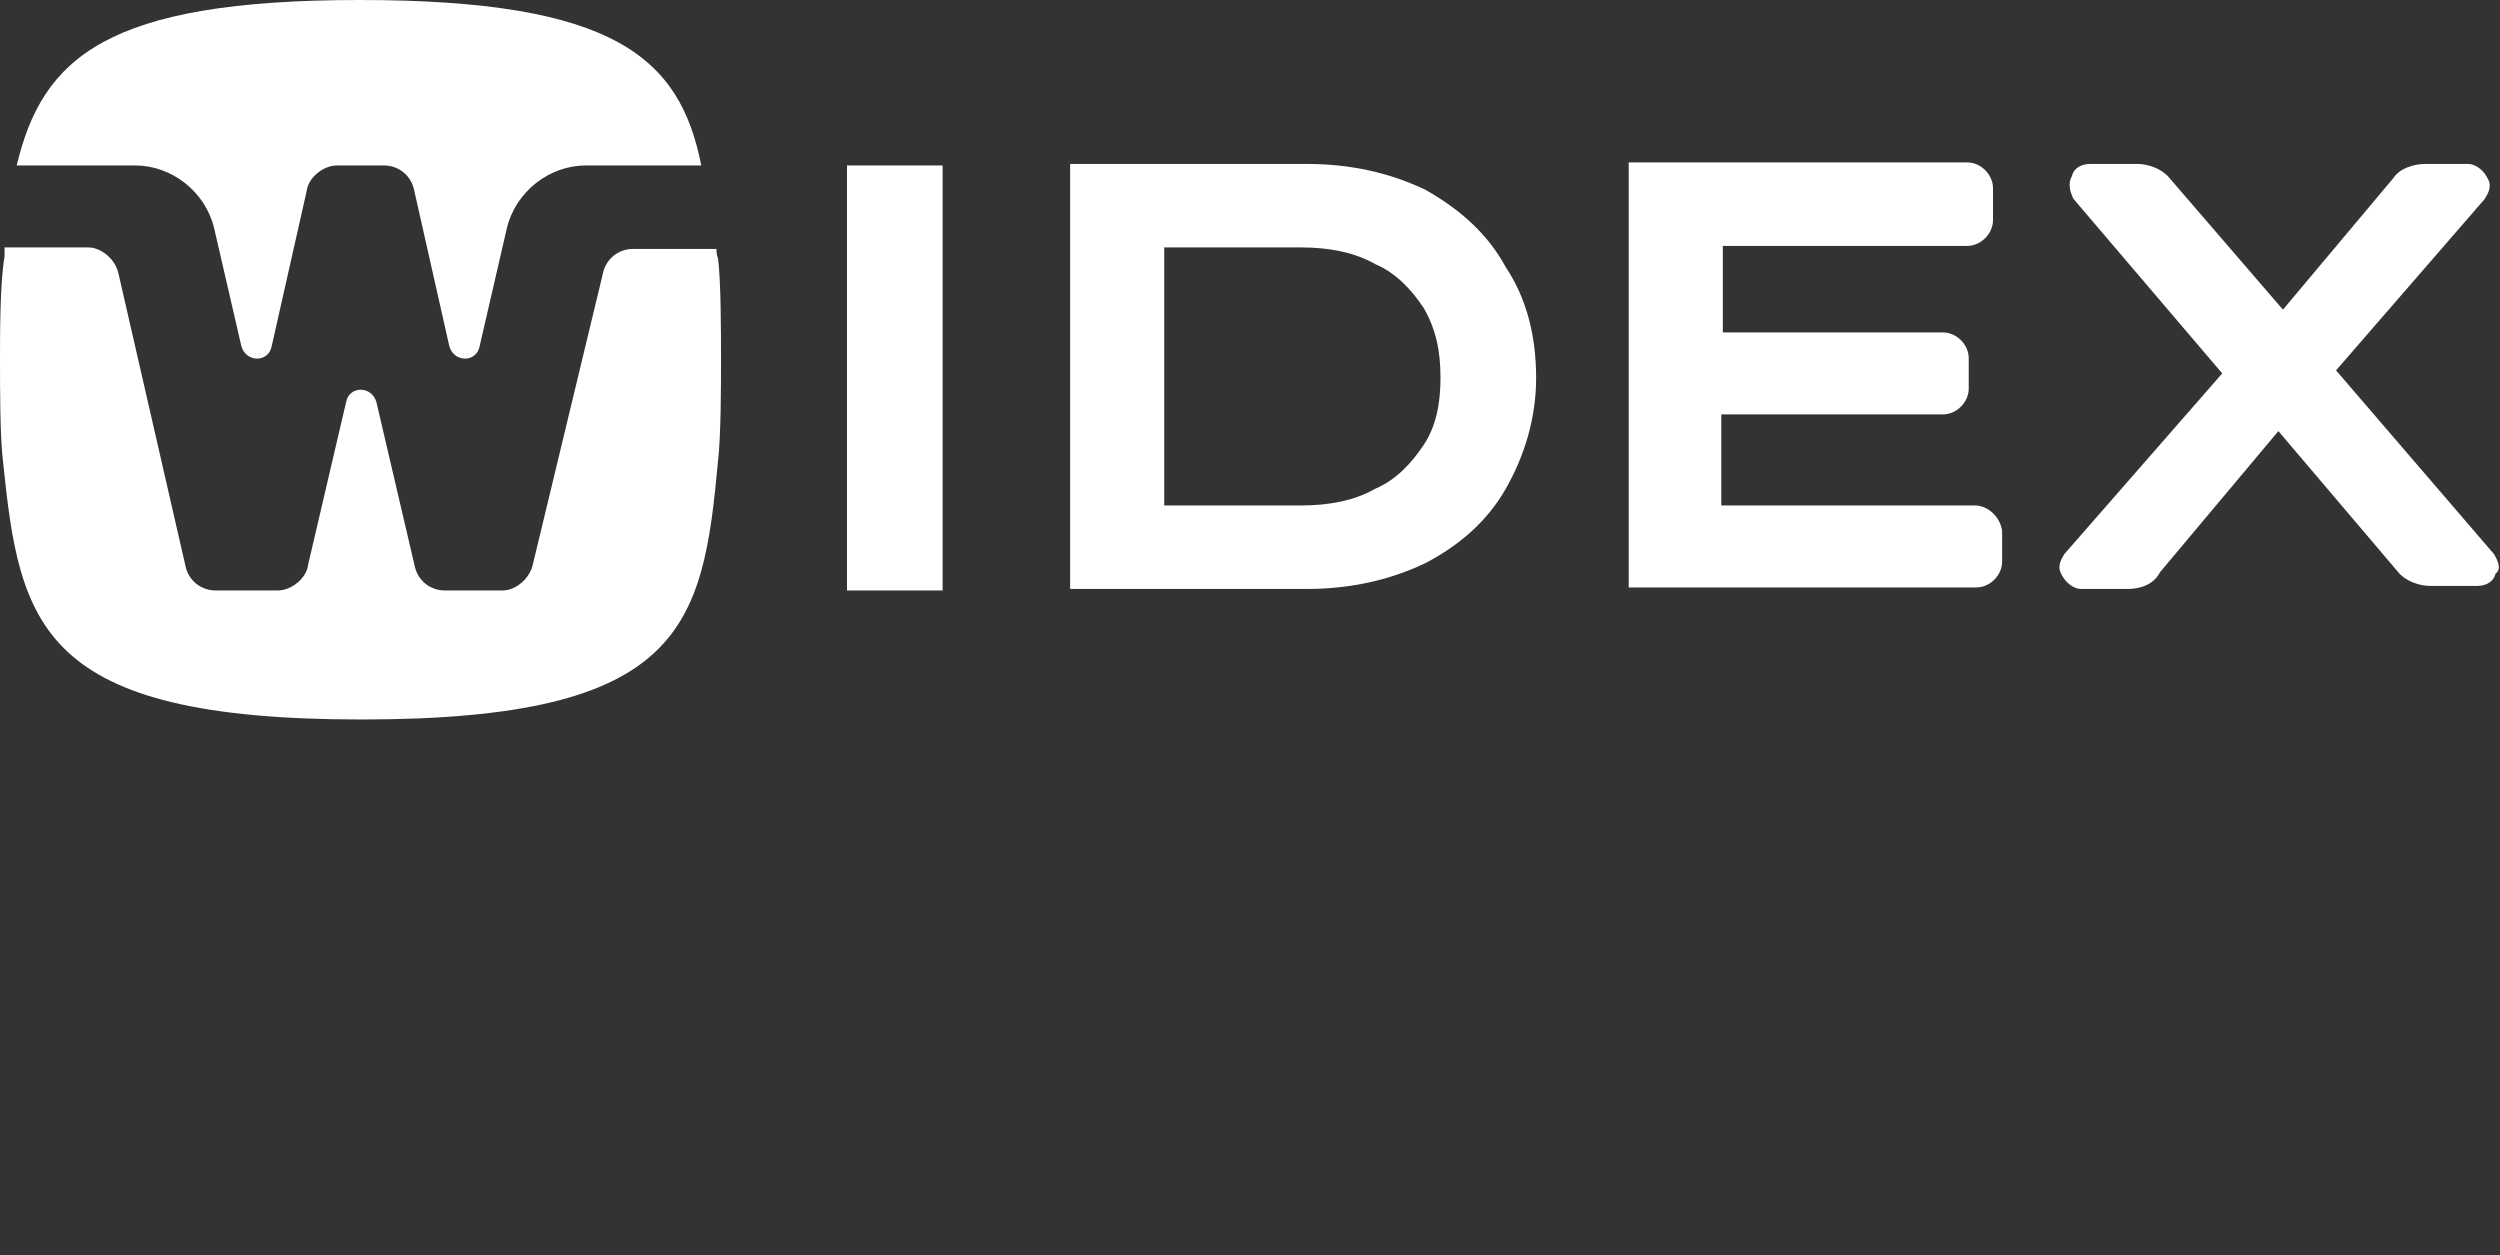
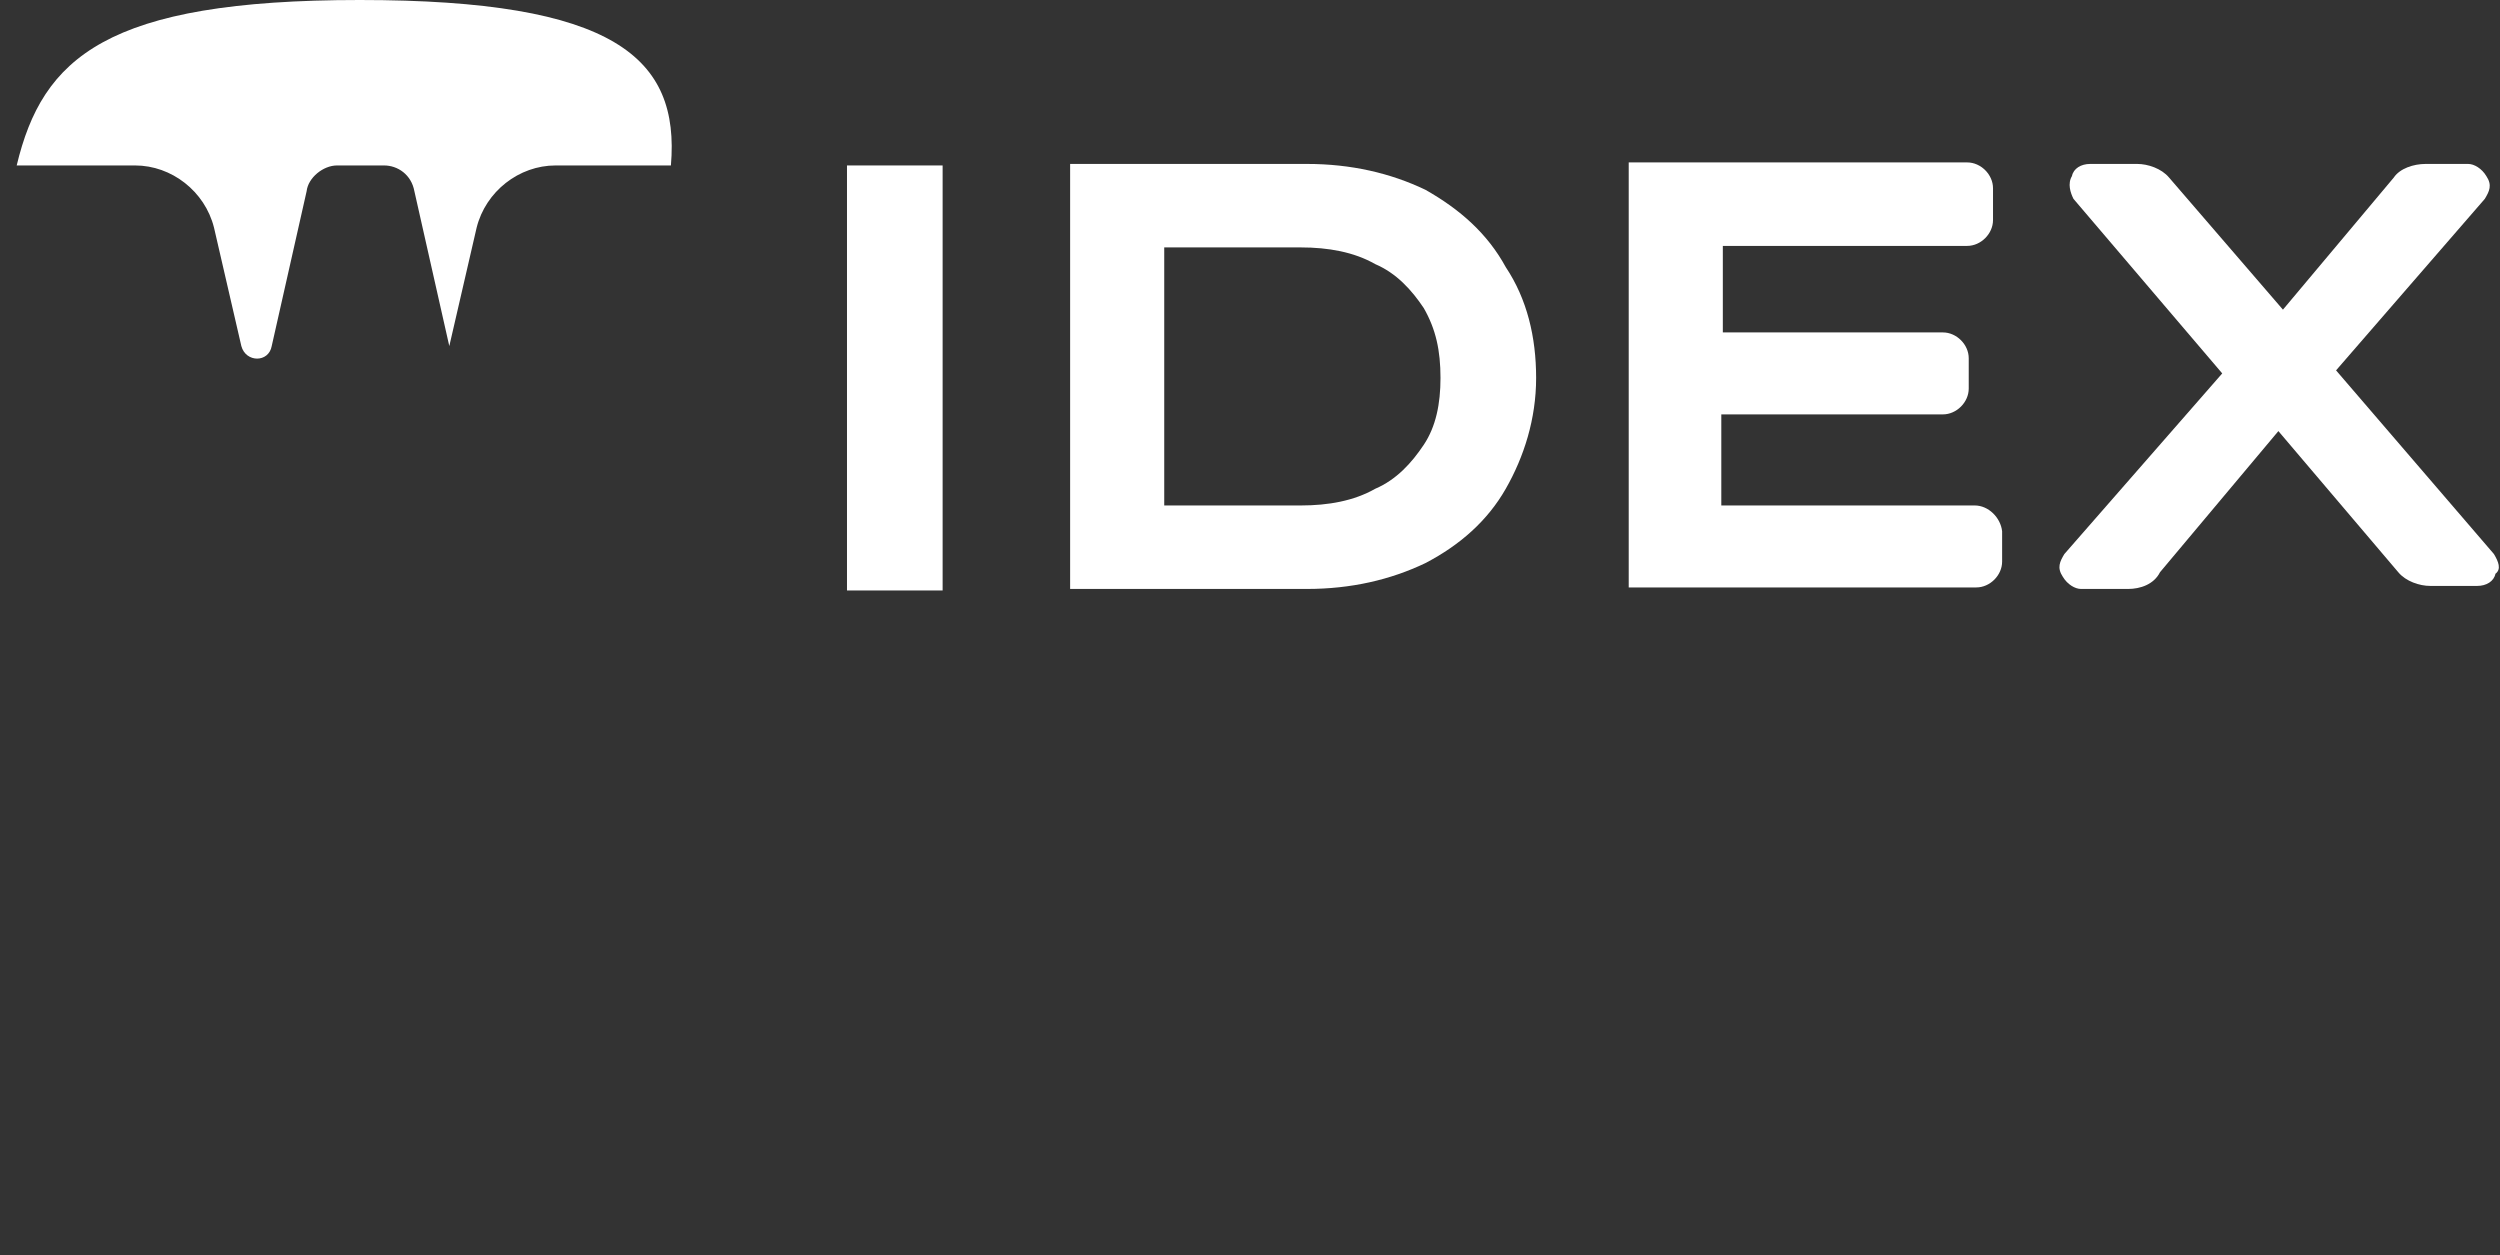
<svg xmlns="http://www.w3.org/2000/svg" version="1.1" id="レイヤー_1" x="0px" y="0px" viewBox="0 0 164.7 82.7" style="enable-background:new 0 0 164.7 82.7;" xml:space="preserve">
  <rect x="0" y="0" width="164.7" height="82.7" fill="#333333" stroke="none" />
  <style type="text/css">
	.st0{fill:#FFFFFF;}
</style>
  <g>
    <g>
      <g id="XMLID_00000038384259222731545300000009703716851201295804_">
        <g id="XMLID_00000097490005906974293270000011262192663300602046_">
          <path id="XMLID_00000170978545632982094890000007110003113478325398_" class="st0" d="M62.1,10.9h-6.3v28h6.3V10.9z" />
          <path id="XMLID_00000067231556167165780170000010343733544979963285_" class="st0" d="M93.9,12.5c-2.3-1.1-4.9-1.7-7.8-1.7H70.5      v28h15.6c2.9,0,5.5-0.6,7.8-1.7c2.3-1.2,4.1-2.8,5.3-4.9s2-4.6,2-7.3s-0.6-5.2-2-7.3C98,15.4,96.2,13.8,93.9,12.5z M94.9,24.9      c0,1.7-0.3,3.2-1.1,4.4s-1.8,2.3-3.2,2.9c-1.4,0.8-3.1,1.1-4.9,1.1h-9v-17h9c1.8,0,3.5,0.3,4.9,1.1c1.4,0.6,2.4,1.7,3.2,2.9      C94.6,21.7,94.9,23.1,94.9,24.9z" />
          <path id="XMLID_00000032640096072770639900000010320280368818404761_" class="st0" d="M130.1,33.3h-16.7v-6H128      c0.9,0,1.7-0.8,1.7-1.7v-2c0-0.9-0.8-1.7-1.7-1.7h-14.5v-5.7h16.1c0.9,0,1.7-0.8,1.7-1.7v-2.1c0-0.9-0.8-1.7-1.7-1.7h-22.3v28      h22.9c0.9,0,1.7-0.8,1.7-1.7V35C131.8,34.1,131,33.3,130.1,33.3z" />
          <path id="XMLID_00000086652783372548344480000003475787680559527310_" class="st0" d="M164.3,36.5l-10.4-12.1l9.8-11.3      c0.3-0.5,0.5-0.9,0.1-1.5c-0.3-0.5-0.8-0.8-1.2-0.8h-2.8c-0.8,0-1.7,0.3-2.1,0.9l-7.3,8.7l-7.5-8.7c-0.5-0.6-1.4-0.9-2.1-0.9      h-3.1c-0.6,0-1.1,0.3-1.2,0.8c-0.3,0.5-0.1,1.1,0.1,1.5l9.8,11.5L136,36.5c-0.3,0.5-0.5,0.9-0.1,1.5c0.3,0.5,0.8,0.8,1.2,0.8      h3.1c0.8,0,1.7-0.3,2.1-1.1l7.8-9.3l7.9,9.3c0.5,0.6,1.4,0.9,2.1,0.9h3.1c0.6,0,1.1-0.3,1.2-0.8C164.8,37.5,164.6,37,164.3,36.5      z" />
        </g>
        <g id="XMLID_00000065070199305391264450000013726561822841622173_">
-           <path id="XMLID_00000123399560674146643910000002240984741944858497_" class="st0" d="M8.9,10.9c2.4,0,4.6,1.7,5.2,4.1l1.8,7.8      c0.3,1.1,1.8,1.1,2,0l2.3-10.2c0.1-0.9,1.1-1.7,2-1.7h3.1c0.9,0,1.8,0.6,2,1.7l2.3,10.2c0.3,1.1,1.8,1.1,2,0l1.8-7.8      c0.6-2.4,2.8-4.1,5.2-4.1h7.6C44.8,3.8,40.5,0,23.7,0C7,0,2.8,3.8,1.1,10.9H8.9z" />
-           <path id="XMLID_00000071537877047482902490000010466589780431359384_" class="st0" d="M47.2,16.4h-5.5c-0.9,0-1.8,0.6-2,1.7      l-4.6,19.1c-0.2,0.9-1.1,1.7-2,1.7h-3.8c-0.9,0-1.8-0.6-2-1.7l-2.5-10.7c-0.3-1.1-1.8-1.1-2,0l-2.5,10.7c-0.1,0.9-1.1,1.7-2,1.7      h-4.1c-0.9,0-1.8-0.6-2-1.7L7.8,18c-0.2-0.9-1.1-1.7-2-1.7H0.3c0,0.1,0,0.3,0,0.6C0,18.6,0,22,0,23.7c0,1.8,0,5.2,0.2,6.7      c1.1,10.8,2.4,17,23.6,17s22.5-6.1,23.5-17c0.2-1.7,0.2-5,0.2-6.7c0-1.8,0-5.2-0.2-6.7C47.2,16.8,47.2,16.5,47.2,16.4z" />
+           <path id="XMLID_00000123399560674146643910000002240984741944858497_" class="st0" d="M8.9,10.9c2.4,0,4.6,1.7,5.2,4.1l1.8,7.8      c0.3,1.1,1.8,1.1,2,0l2.3-10.2c0.1-0.9,1.1-1.7,2-1.7h3.1c0.9,0,1.8,0.6,2,1.7l2.3,10.2l1.8-7.8      c0.6-2.4,2.8-4.1,5.2-4.1h7.6C44.8,3.8,40.5,0,23.7,0C7,0,2.8,3.8,1.1,10.9H8.9z" />
        </g>
      </g>
    </g>
  </g>
</svg>